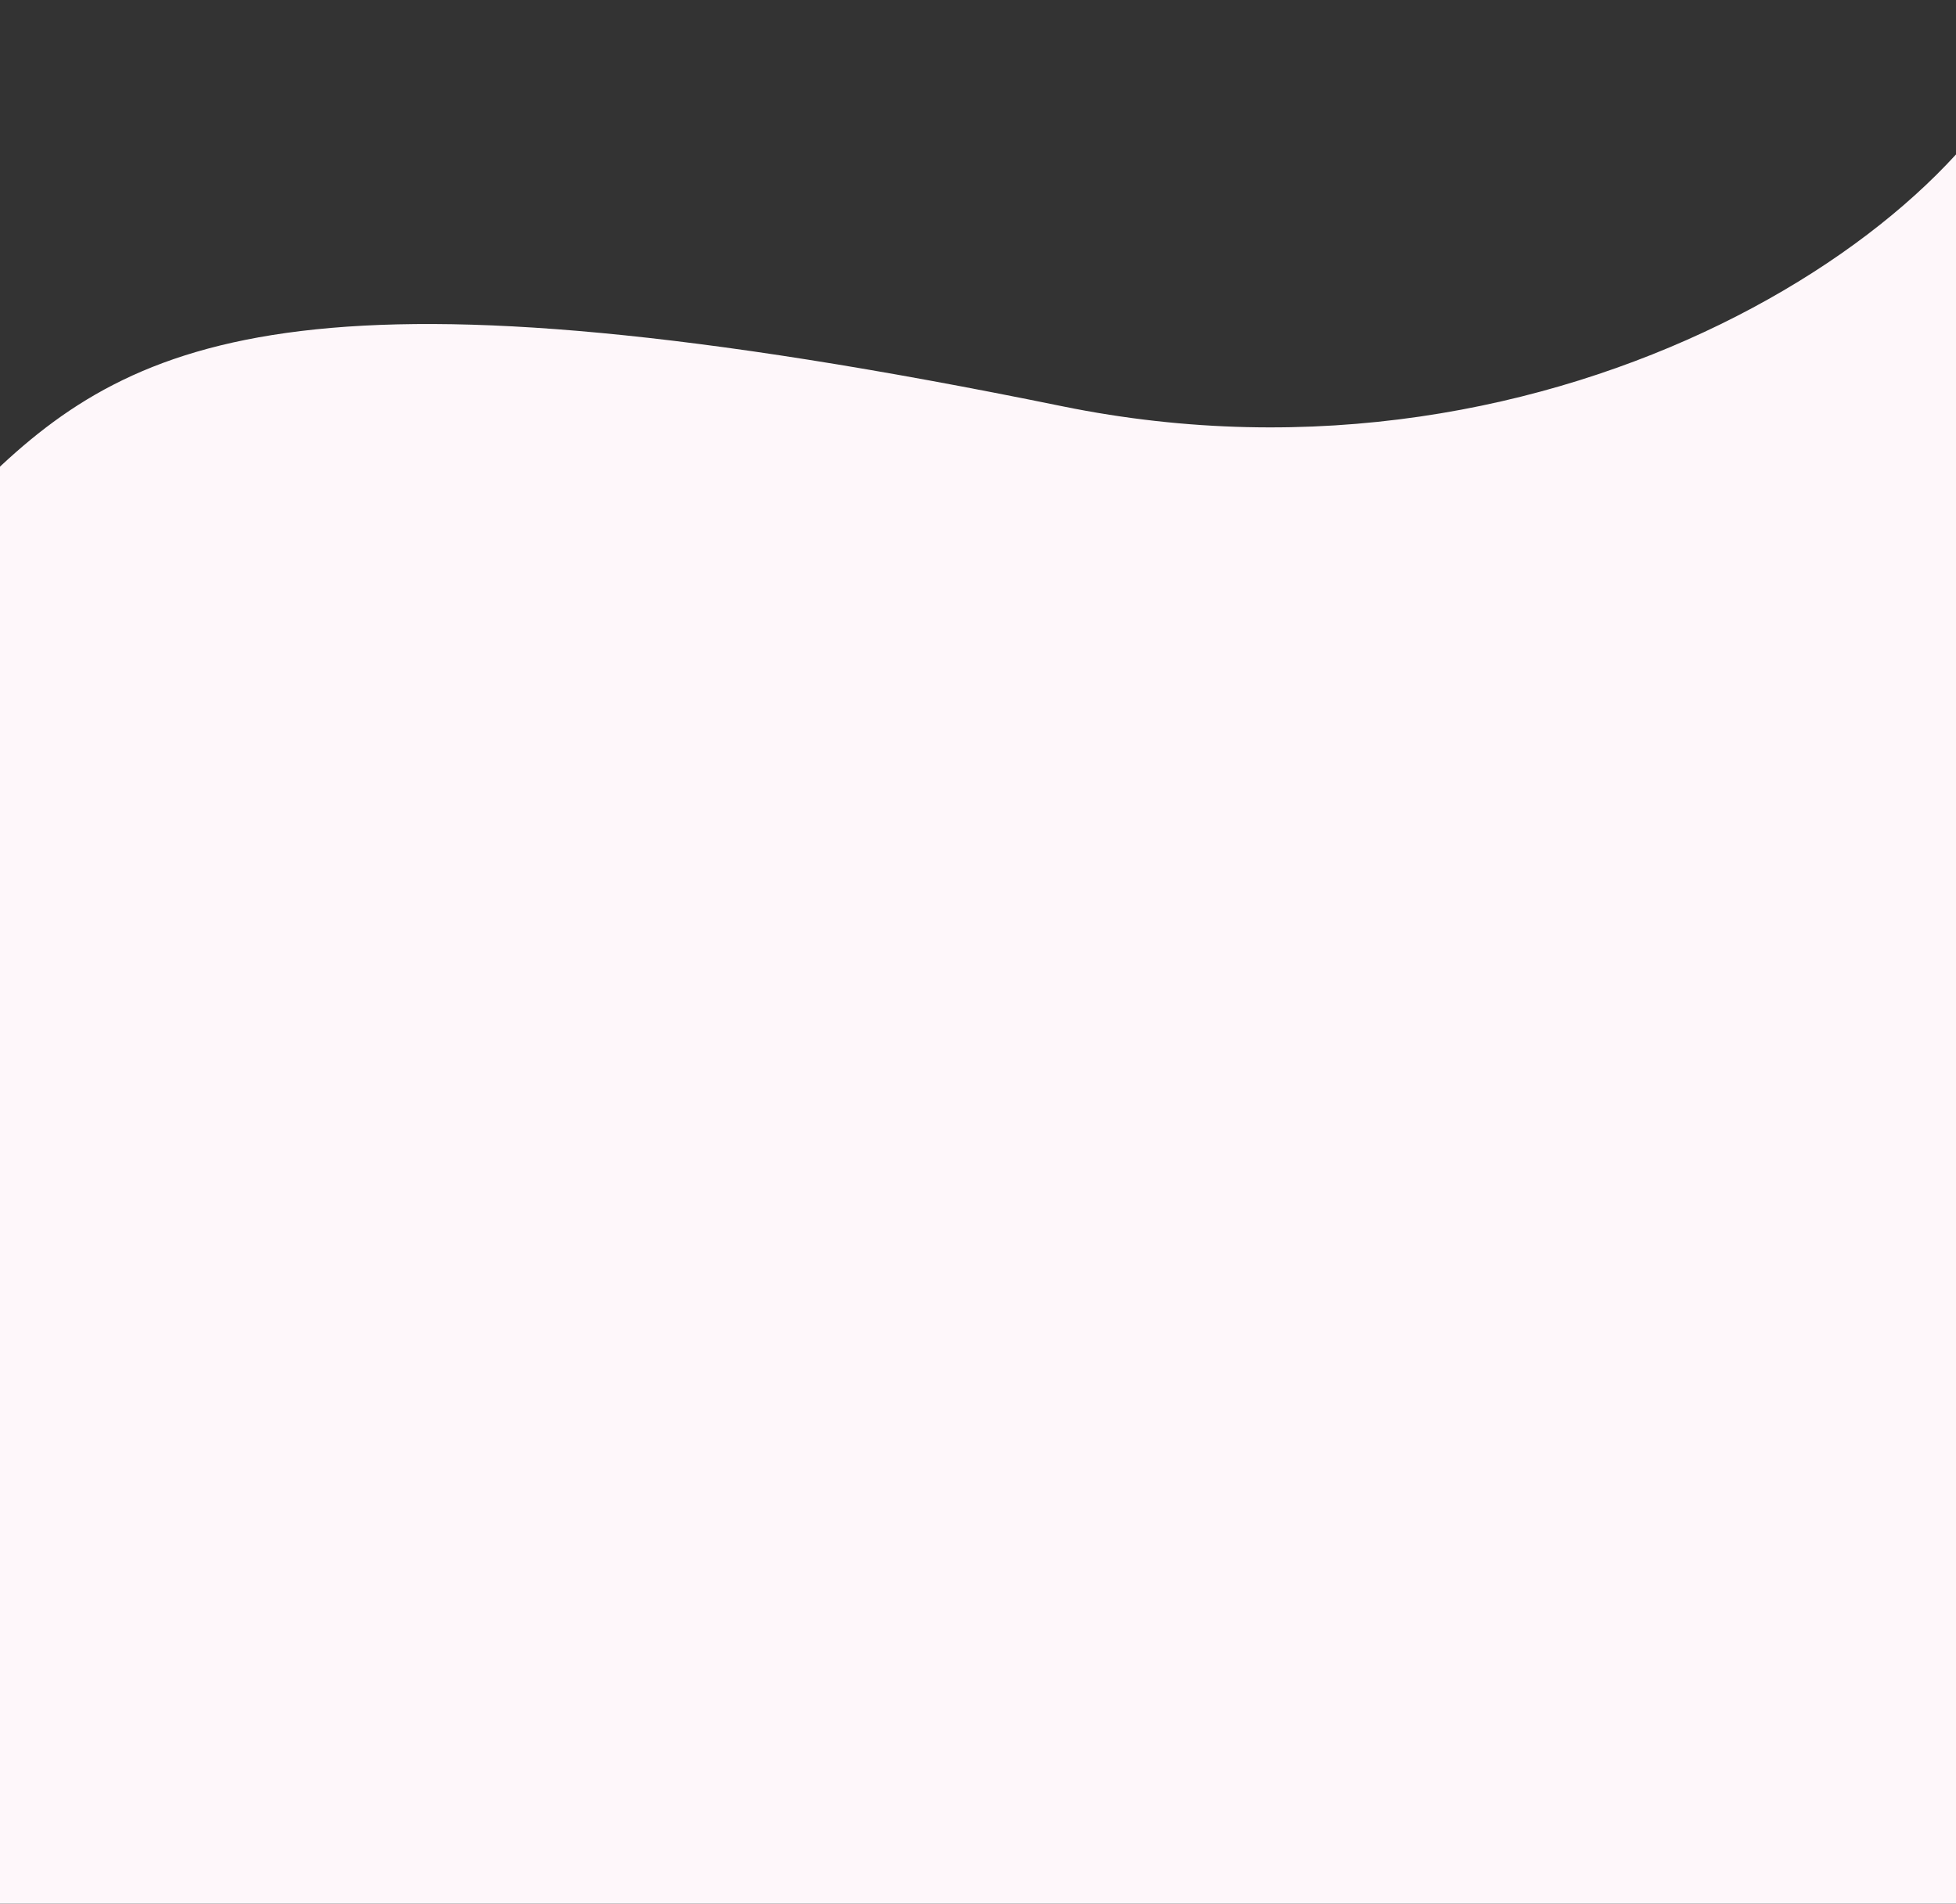
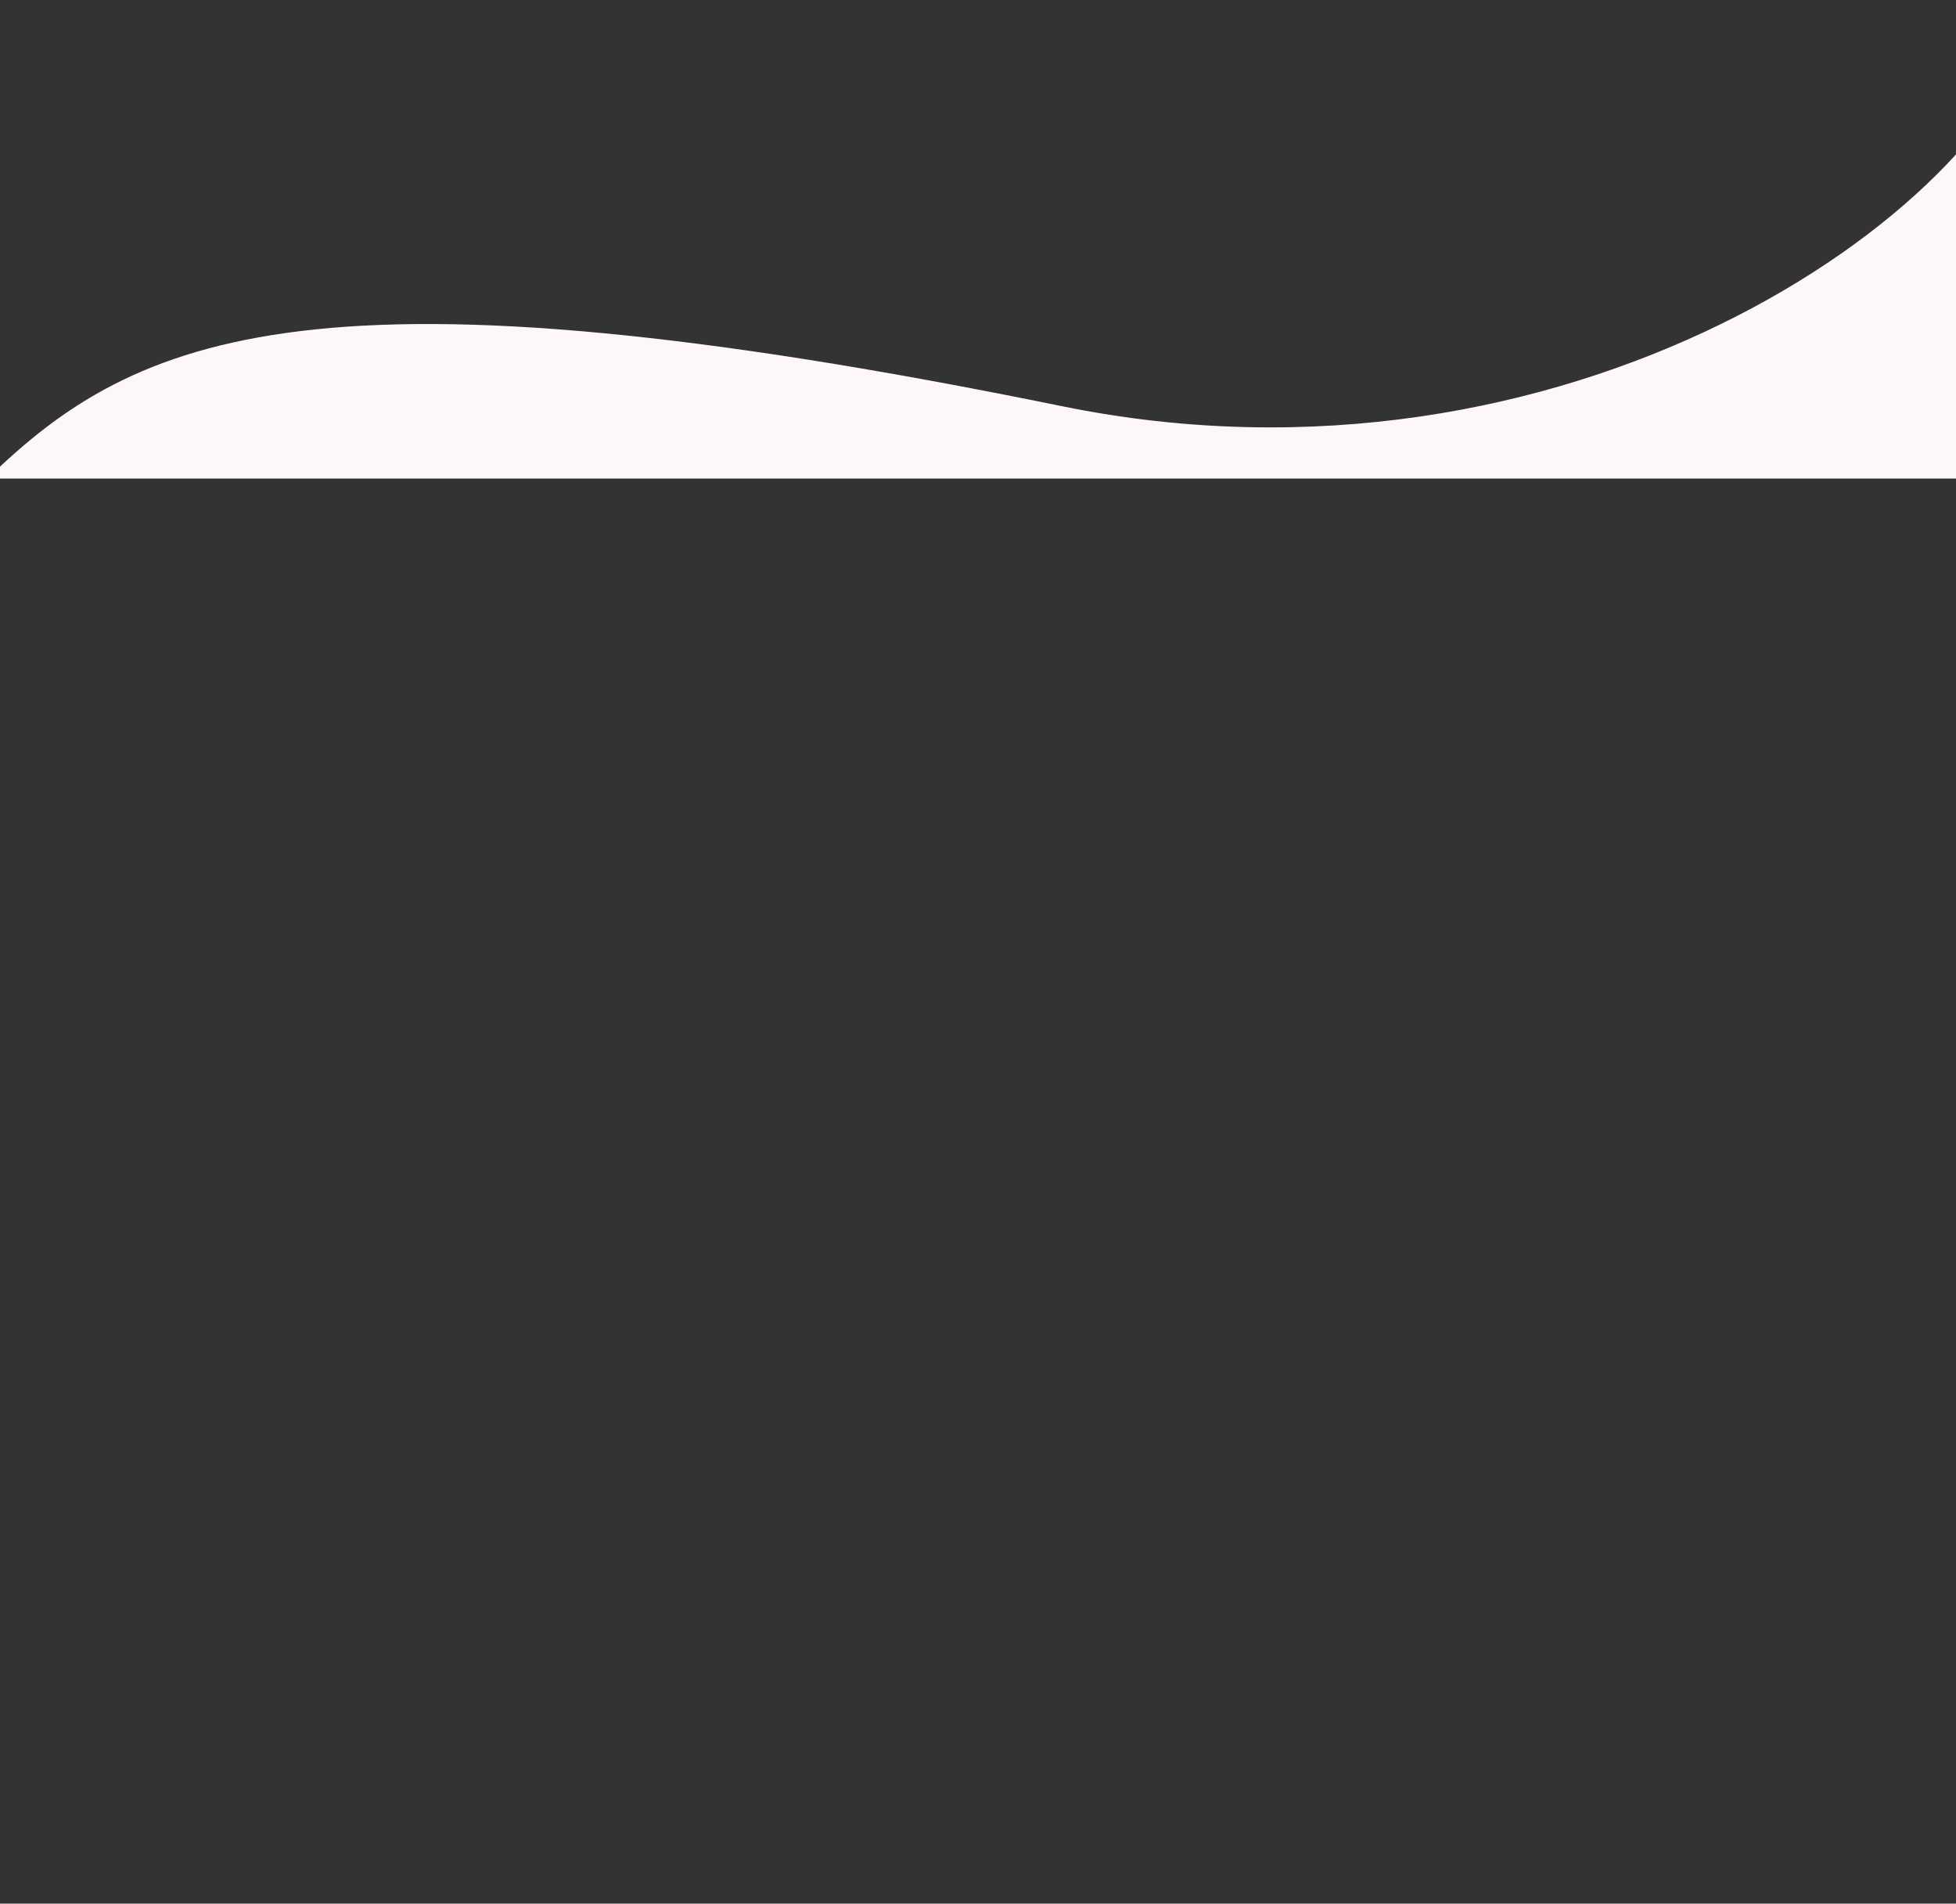
<svg xmlns="http://www.w3.org/2000/svg" id="Layer_1" version="1.1" viewBox="0 0 1456.6 1417.3">
  <rect x="0" y="0" width="1456.6" height="1417.3" fill="#333333" stroke="none" />
  <defs>
    <style>
      .st0 {
        fill: #fef7fa;
      }
    </style>
  </defs>
-   <path class="st0" d="M1518.6,10.5c-36.8,150.2-353.6,368.2-727.4,292C235.6,189,101.3,248.6-9.3,356.3c-118,115-1,1587.4-1,1587.4h1528.9V10.5Z" />
+   <path class="st0" d="M1518.6,10.5c-36.8,150.2-353.6,368.2-727.4,292C235.6,189,101.3,248.6-9.3,356.3h1528.9V10.5Z" />
</svg>